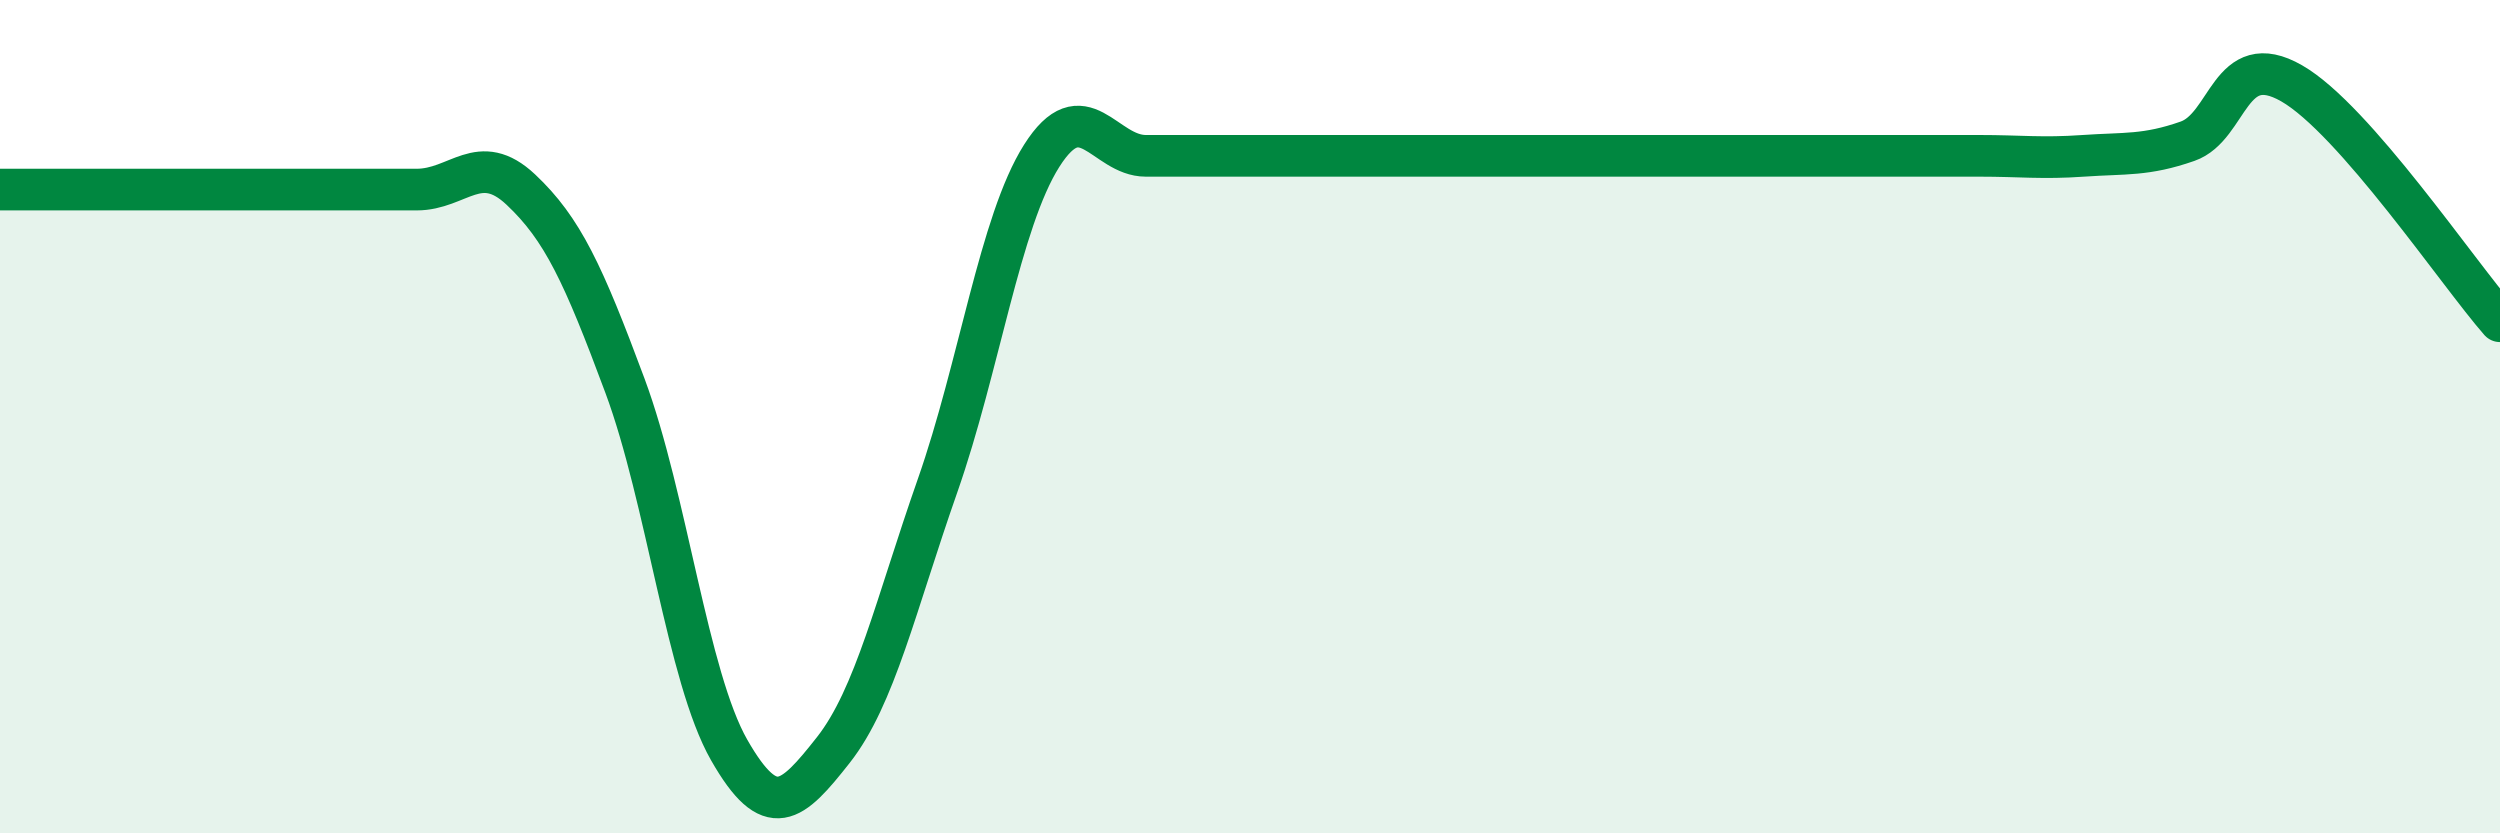
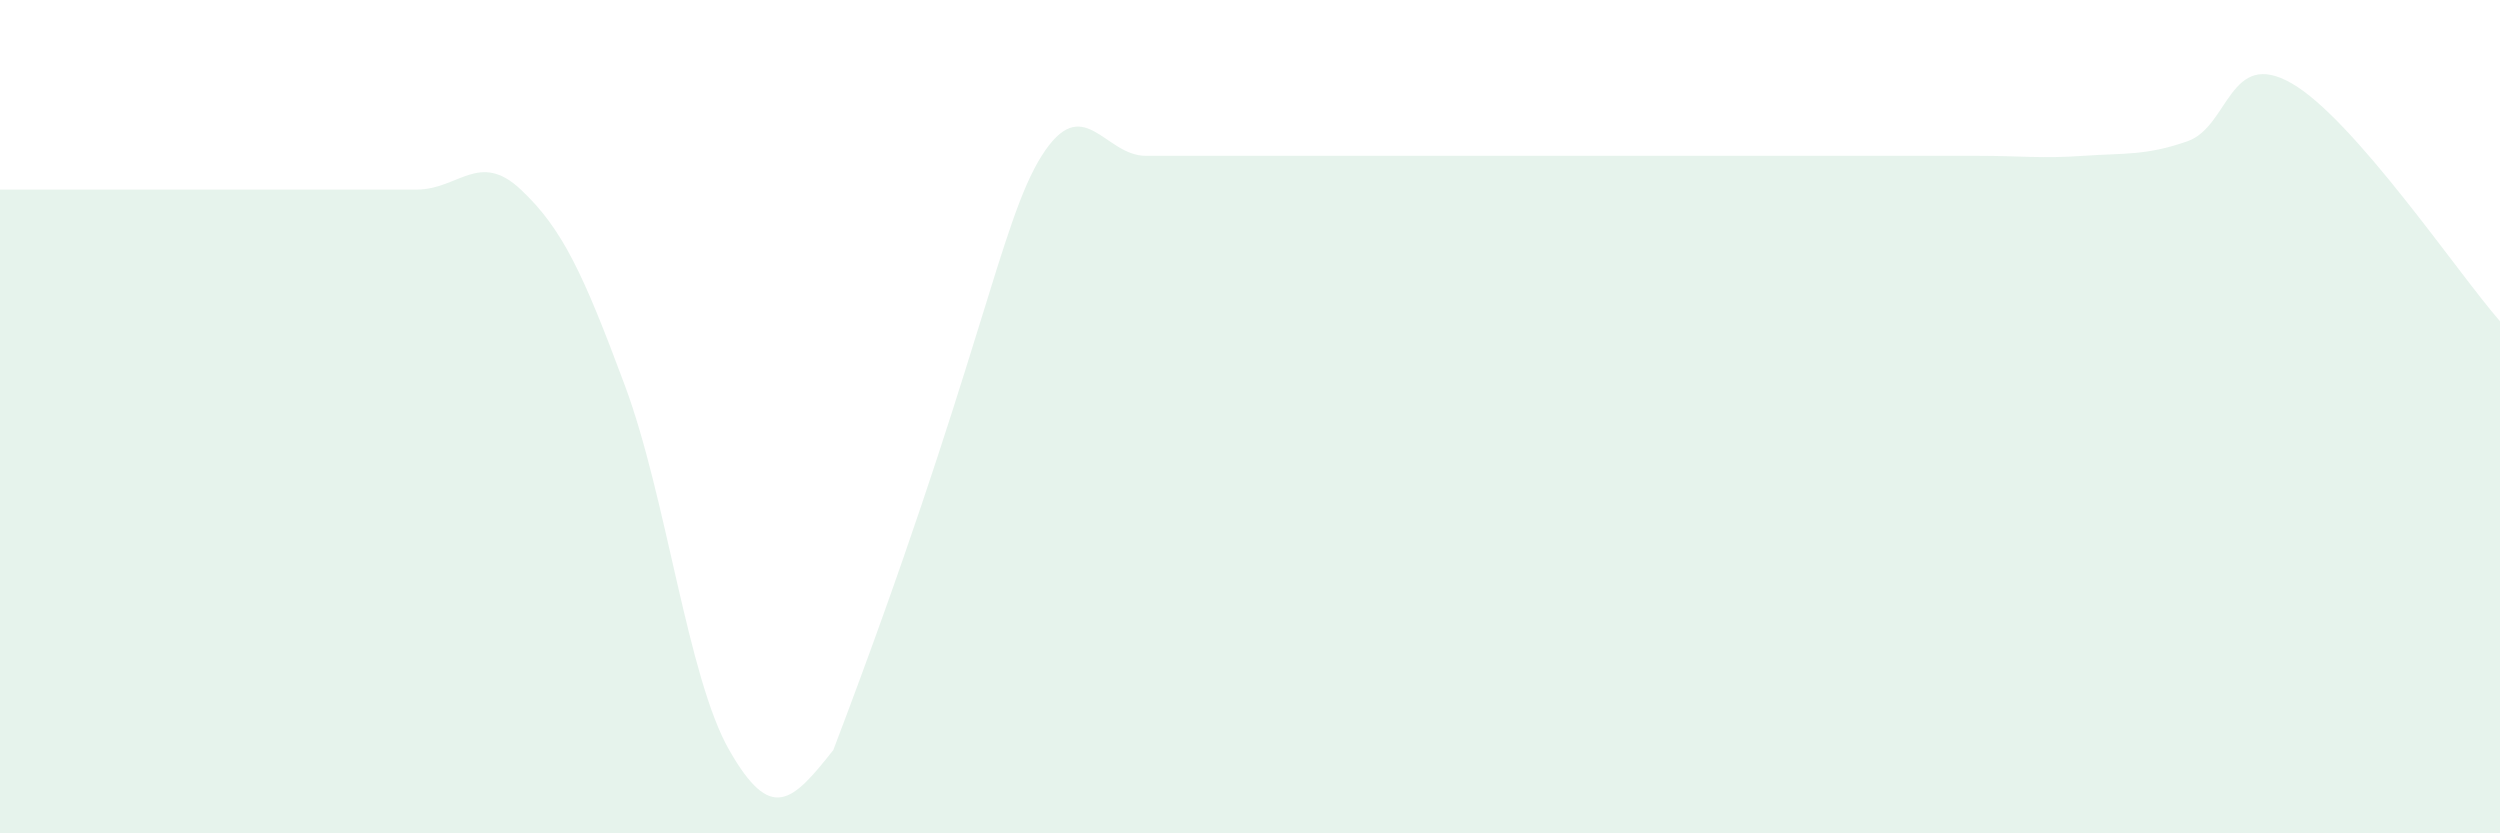
<svg xmlns="http://www.w3.org/2000/svg" width="60" height="20" viewBox="0 0 60 20">
-   <path d="M 0,4.55 C 0.5,4.55 1.5,4.55 2.5,4.55 C 3.5,4.55 4,4.55 5,4.55 C 6,4.55 6.5,4.55 7.5,4.55 C 8.5,4.55 9,4.55 10,4.55 C 11,4.55 11.5,3.61 12.5,4.55 C 13.5,5.49 14,6.57 15,9.26 C 16,11.95 16.5,16.25 17.5,18 C 18.5,19.75 19,19.27 20,18 C 21,16.73 21.5,14.51 22.5,11.66 C 23.5,8.81 24,5.32 25,3.74 C 26,2.16 26.5,3.74 27.5,3.74 C 28.5,3.74 29,3.74 30,3.74 C 31,3.74 31.5,3.74 32.5,3.74 C 33.5,3.74 34,3.74 35,3.74 C 36,3.74 36.5,3.74 37.5,3.74 C 38.5,3.74 39,3.74 40,3.74 C 41,3.74 41.5,3.74 42.5,3.74 C 43.5,3.74 44,3.74 45,3.74 C 46,3.74 46.5,3.74 47.5,3.74 C 48.5,3.74 49,3.81 50,3.74 C 51,3.67 51.5,3.74 52.5,3.39 C 53.5,3.04 53.5,1.14 55,2 C 56.5,2.86 59,6.57 60,7.71L60 20L0 20Z" fill="#008740" opacity="0.1" stroke-linecap="round" stroke-linejoin="round" />
-   <path d="M 0,4.55 C 0.5,4.55 1.5,4.55 2.5,4.55 C 3.5,4.55 4,4.55 5,4.55 C 6,4.55 6.5,4.55 7.5,4.55 C 8.5,4.55 9,4.55 10,4.55 C 11,4.55 11.5,3.61 12.5,4.55 C 13.5,5.49 14,6.57 15,9.26 C 16,11.95 16.5,16.25 17.5,18 C 18.5,19.75 19,19.27 20,18 C 21,16.73 21.5,14.51 22.5,11.66 C 23.5,8.81 24,5.32 25,3.74 C 26,2.16 26.5,3.74 27.5,3.74 C 28.5,3.74 29,3.74 30,3.74 C 31,3.74 31.5,3.74 32.5,3.74 C 33.5,3.74 34,3.74 35,3.74 C 36,3.74 36.5,3.74 37.5,3.74 C 38.5,3.74 39,3.74 40,3.74 C 41,3.74 41.5,3.74 42.5,3.74 C 43.5,3.74 44,3.74 45,3.74 C 46,3.74 46.5,3.74 47.5,3.74 C 48.5,3.74 49,3.81 50,3.74 C 51,3.67 51.5,3.74 52.5,3.39 C 53.5,3.04 53.5,1.14 55,2 C 56.5,2.86 59,6.57 60,7.71" stroke="#008740" stroke-width="1" fill="none" stroke-linecap="round" stroke-linejoin="round" />
+   <path d="M 0,4.55 C 0.5,4.55 1.5,4.55 2.5,4.55 C 3.5,4.55 4,4.55 5,4.55 C 6,4.55 6.5,4.55 7.5,4.55 C 8.5,4.55 9,4.55 10,4.55 C 11,4.55 11.5,3.61 12.5,4.55 C 13.5,5.49 14,6.57 15,9.26 C 16,11.95 16.5,16.25 17.5,18 C 18.5,19.75 19,19.27 20,18 C 23.5,8.81 24,5.32 25,3.74 C 26,2.16 26.5,3.74 27.5,3.74 C 28.5,3.74 29,3.74 30,3.74 C 31,3.74 31.5,3.74 32.5,3.74 C 33.5,3.74 34,3.74 35,3.74 C 36,3.74 36.5,3.74 37.5,3.74 C 38.5,3.74 39,3.74 40,3.74 C 41,3.74 41.5,3.74 42.5,3.74 C 43.5,3.74 44,3.74 45,3.74 C 46,3.74 46.5,3.74 47.5,3.74 C 48.5,3.74 49,3.81 50,3.74 C 51,3.67 51.5,3.74 52.5,3.39 C 53.5,3.04 53.5,1.14 55,2 C 56.5,2.86 59,6.57 60,7.71L60 20L0 20Z" fill="#008740" opacity="0.1" stroke-linecap="round" stroke-linejoin="round" />
</svg>